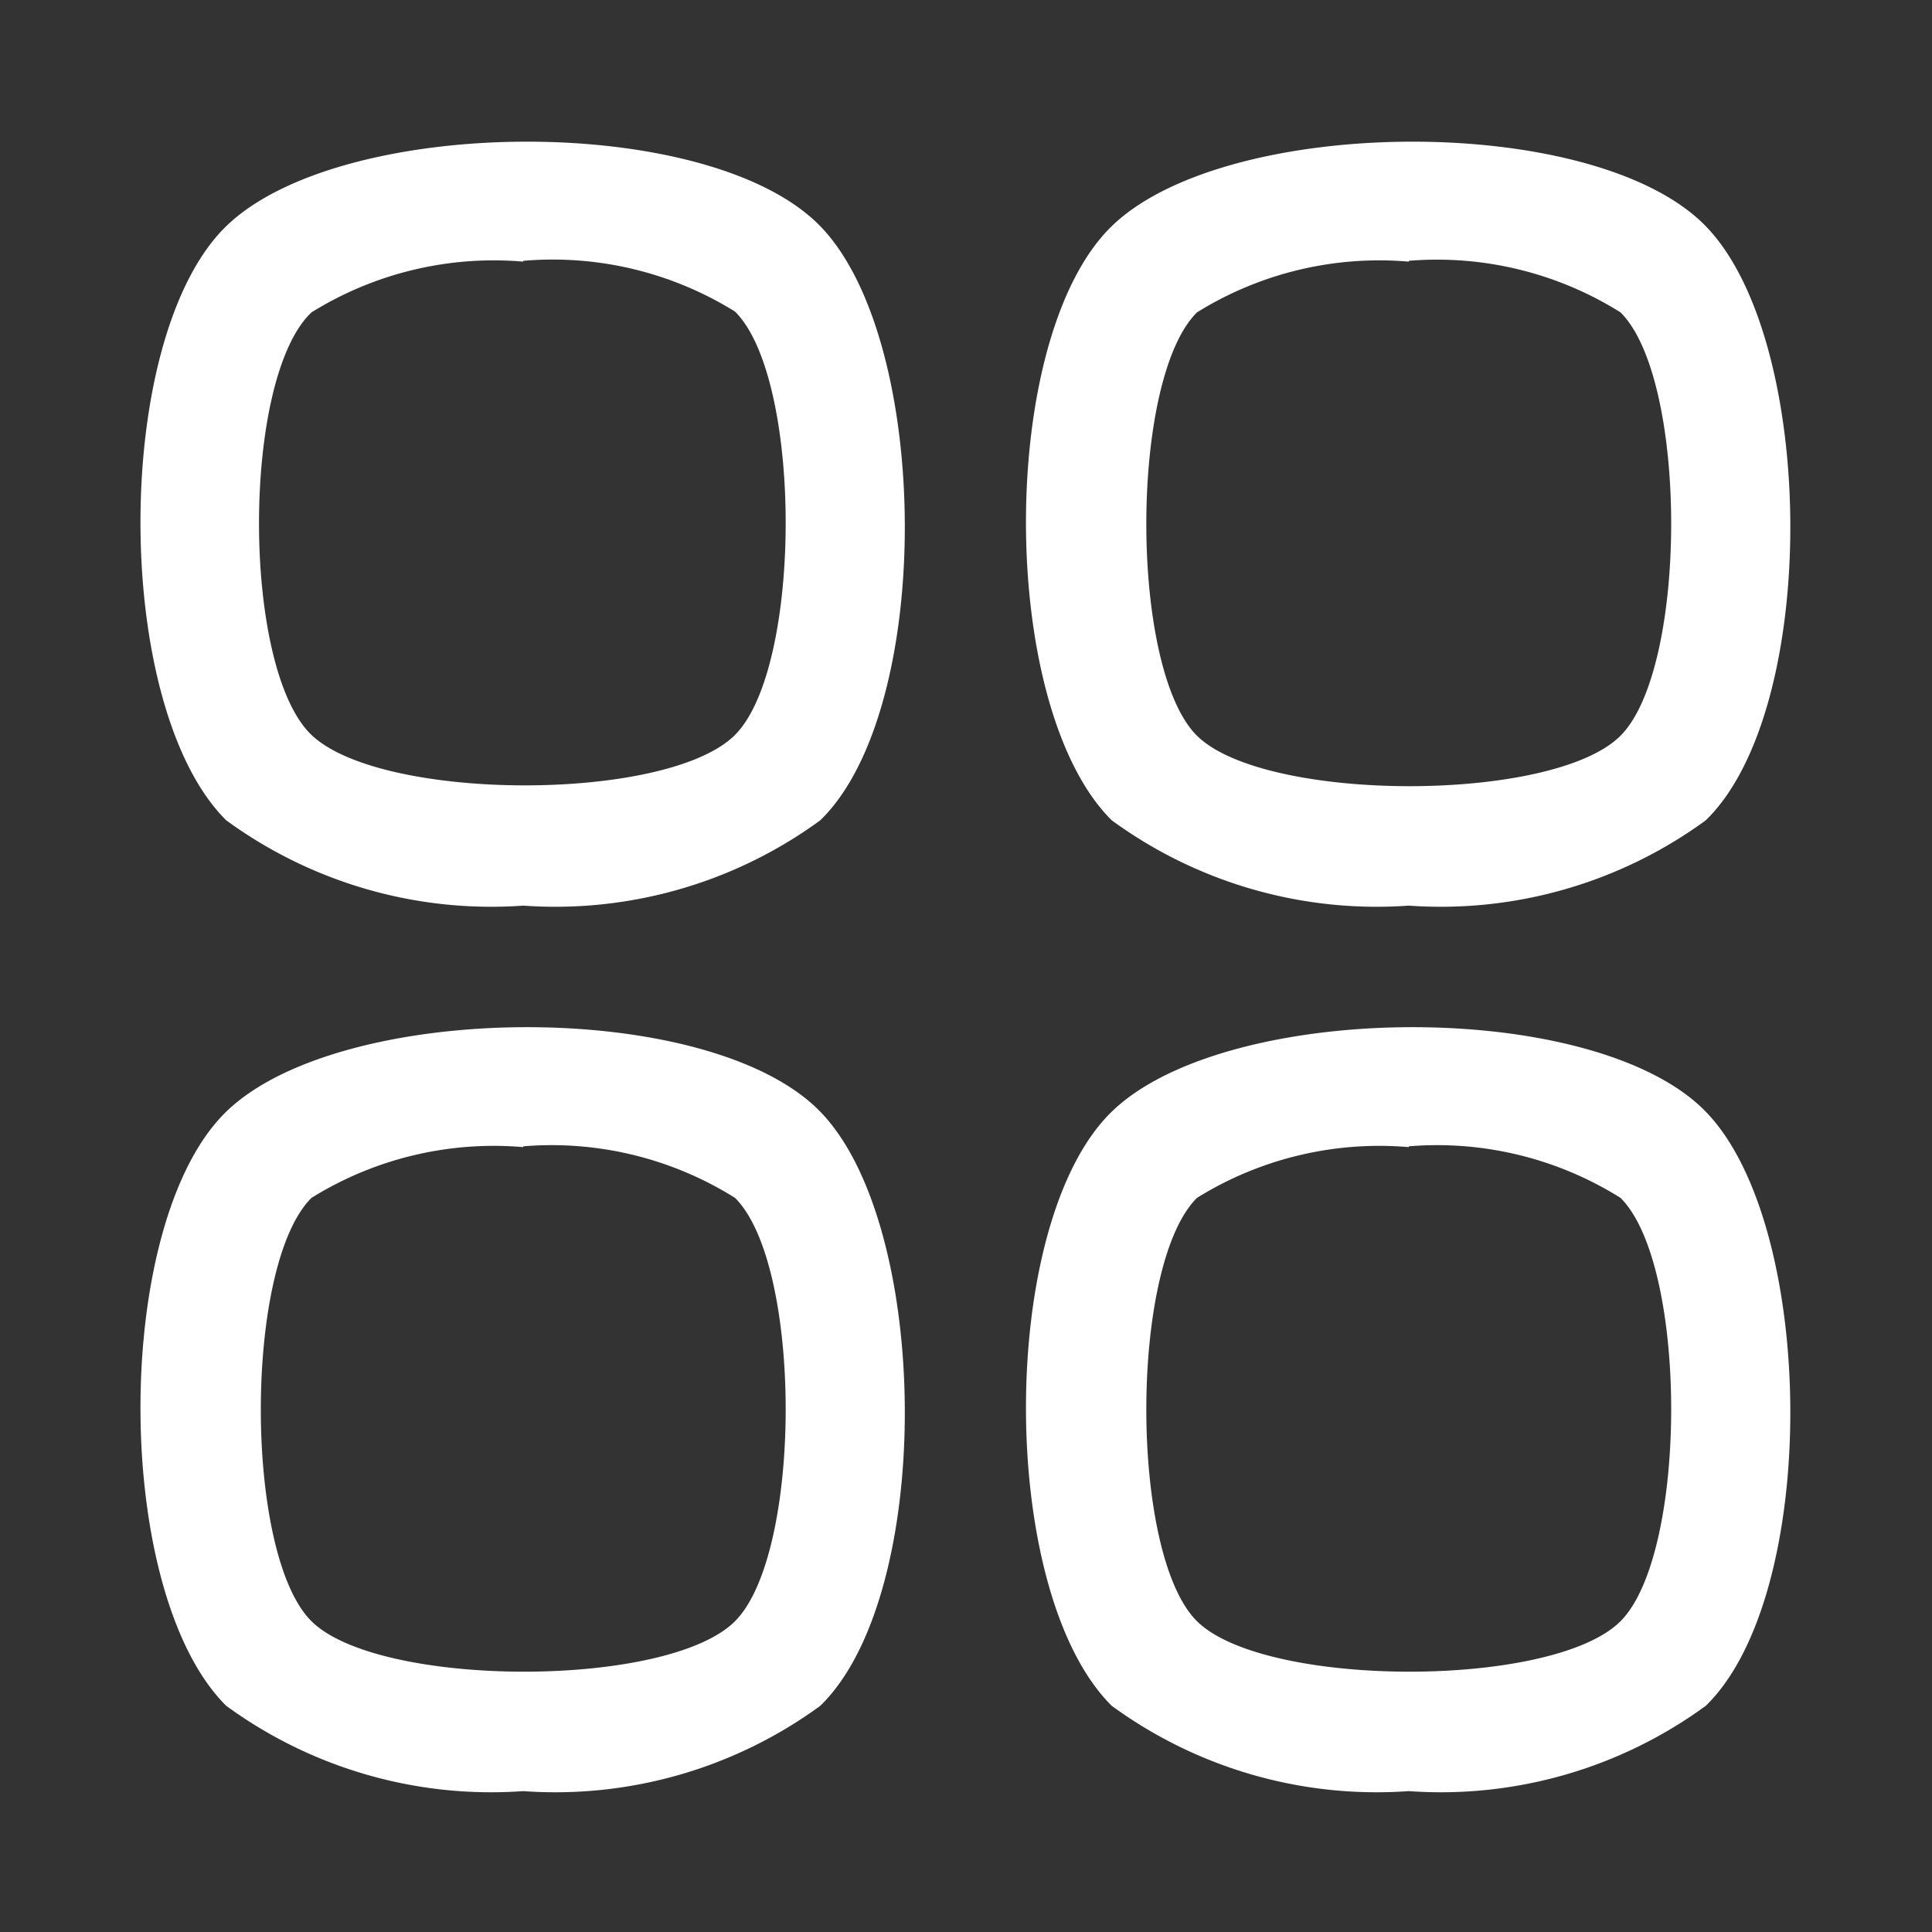
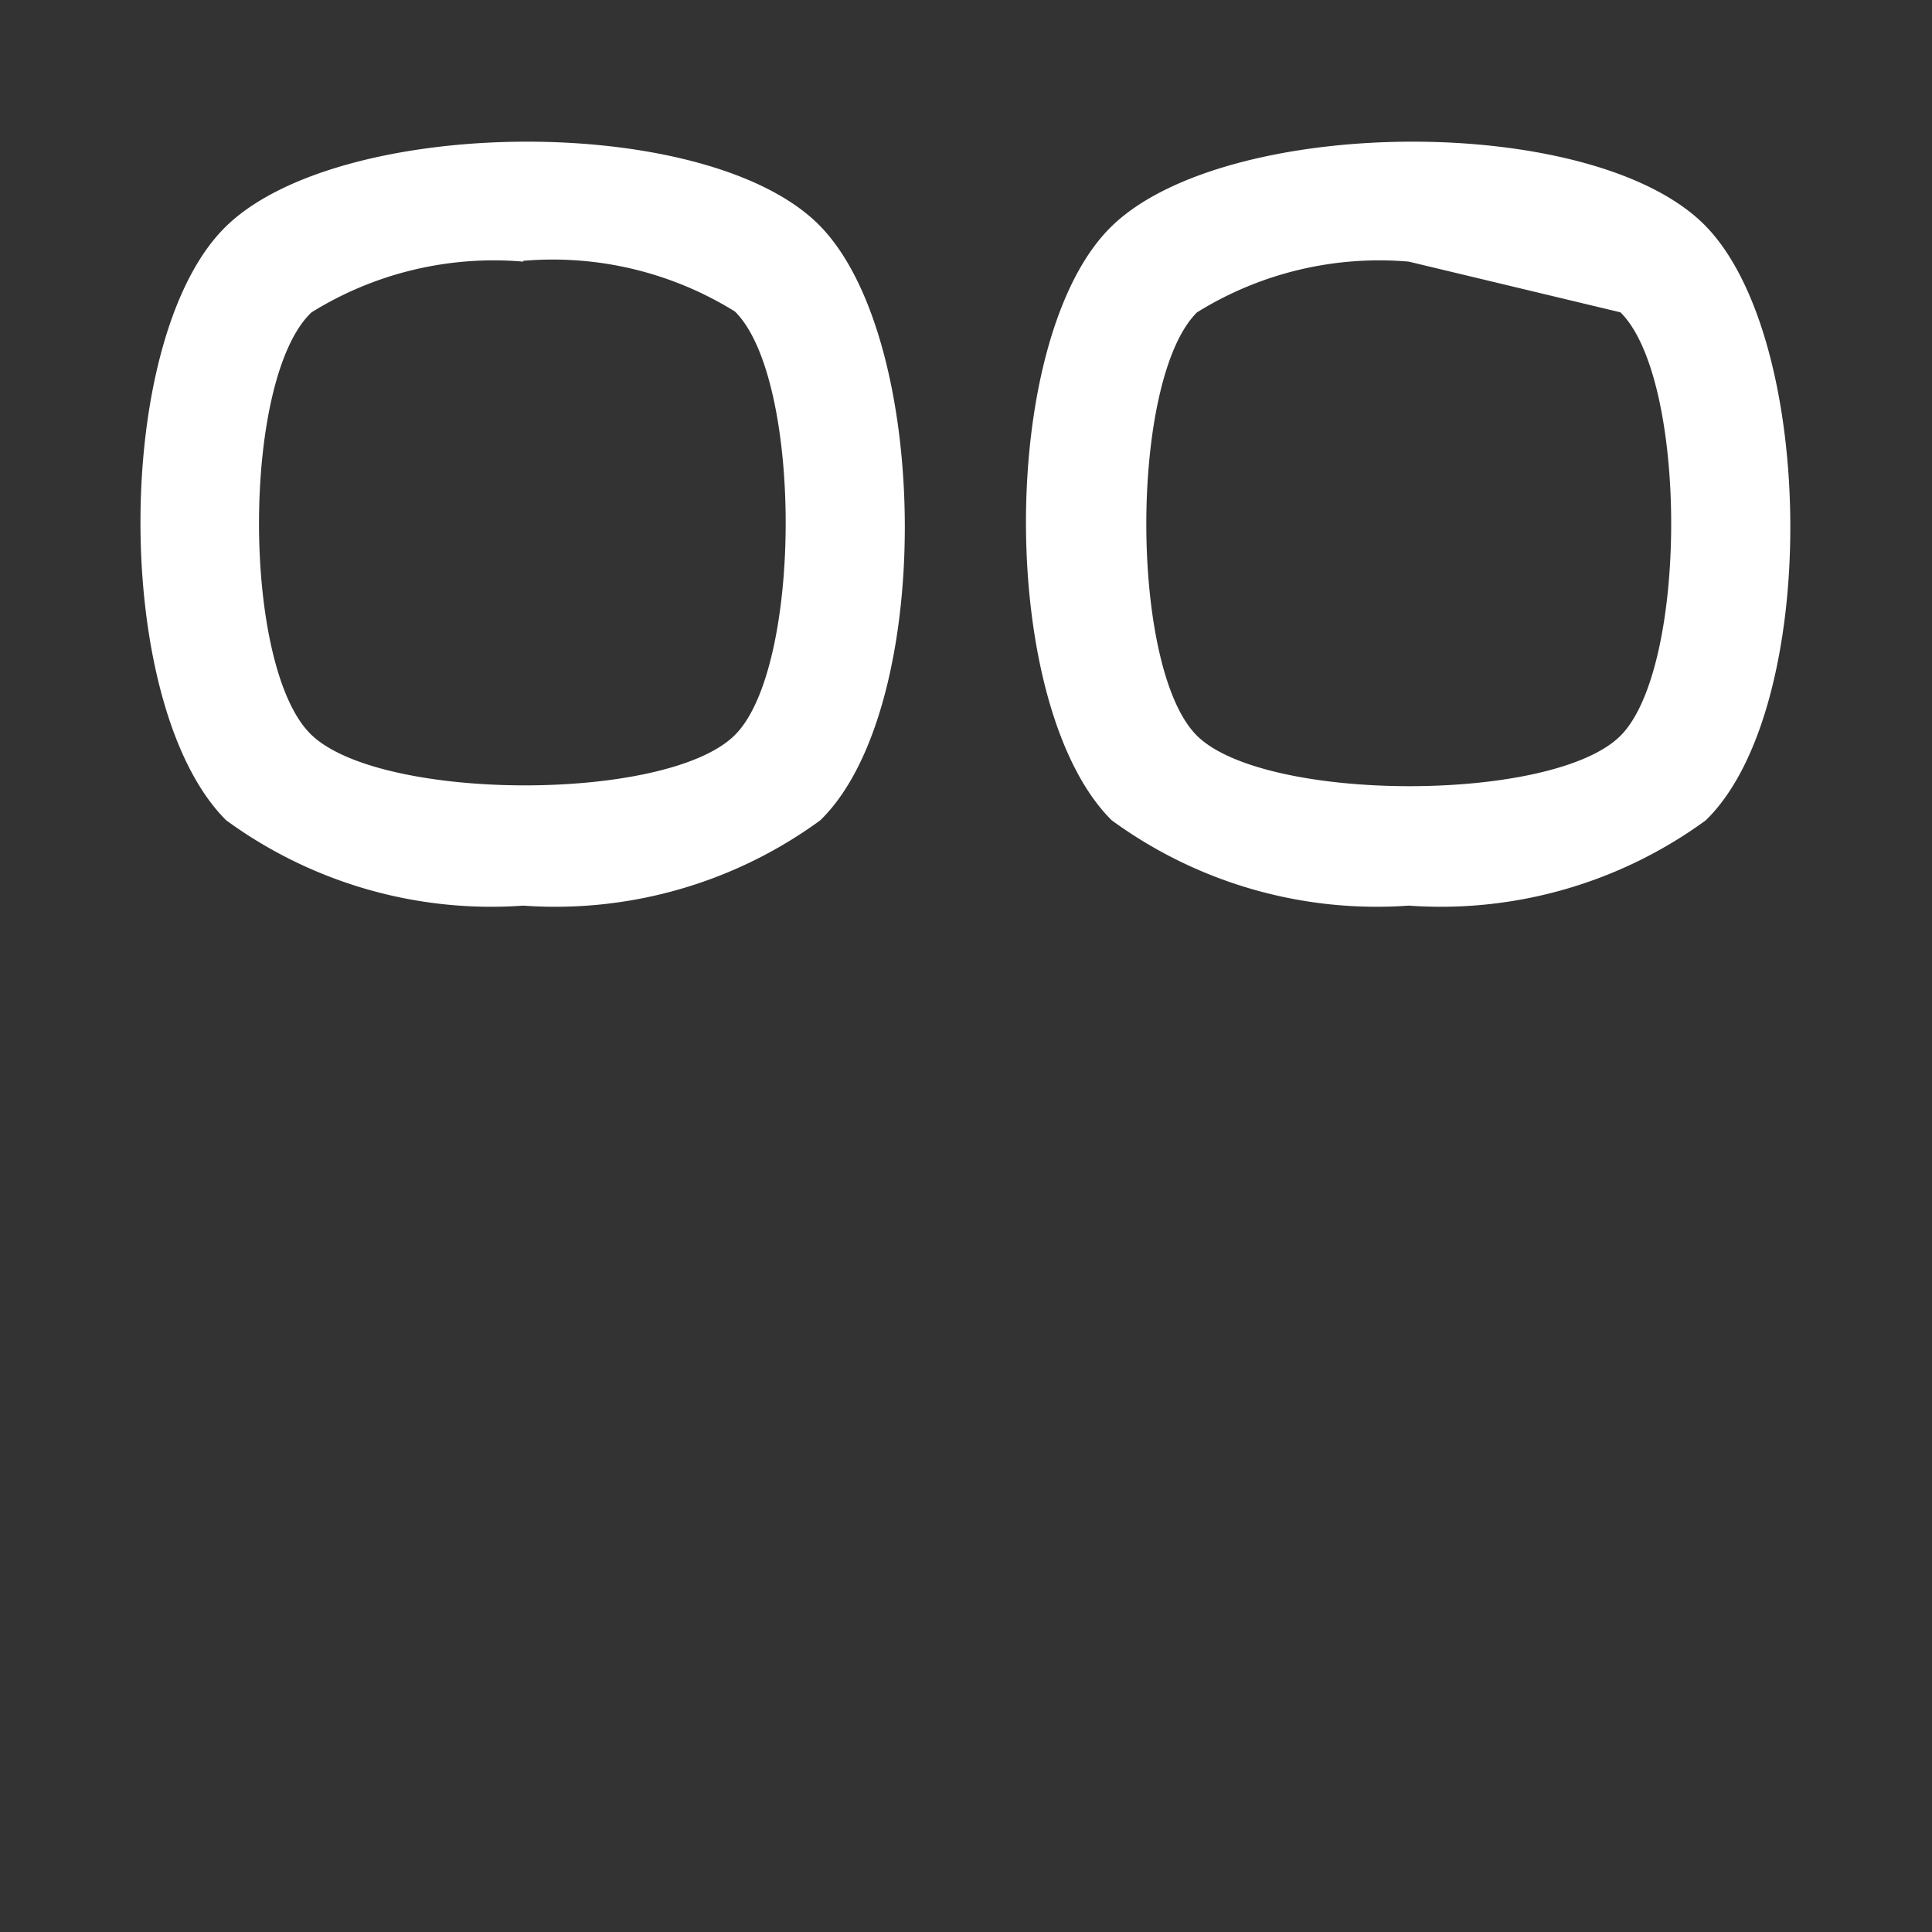
<svg xmlns="http://www.w3.org/2000/svg" height="512" fill="white" viewBox="0 0 24 24" width="512">
  <rect x="0" y="0" width="24" height="24" fill="#333333" stroke="none" />
  <g id="Layer_2" data-name="Layer 2">
    <path d="m6.5 11.25a5.58 5.58 0 0 1 -3.69-1.06c-1.42-1.41-1.42-6 0-7.38s6-1.42 7.38 0 1.42 6 0 7.38a5.58 5.58 0 0 1 -3.69 1.06zm0-8a4.29 4.29 0 0 0 -2.63.63c-.87.82-.87 4.42 0 5.25s4.42.84 5.26 0 .84-4.43 0-5.26a4.29 4.29 0 0 0 -2.63-.63z" />
-     <path d="m6.5 22.25a5.58 5.58 0 0 1 -3.69-1.06c-1.42-1.41-1.42-6 0-7.38s6-1.42 7.38 0 1.42 6 0 7.38a5.58 5.58 0 0 1 -3.69 1.06zm0-8a4.29 4.29 0 0 0 -2.63.63c-.84.83-.84 4.43 0 5.26s4.42.84 5.26 0 .84-4.43 0-5.26a4.29 4.29 0 0 0 -2.63-.64z" />
-     <path d="m17.5 11.25a5.58 5.58 0 0 1 -3.69-1.06c-1.42-1.41-1.42-6 0-7.38s6-1.42 7.38 0 1.42 6 0 7.38a5.58 5.58 0 0 1 -3.69 1.06zm0-8a4.29 4.29 0 0 0 -2.63.63c-.84.83-.84 4.43 0 5.26s4.42.84 5.26 0 .84-4.43 0-5.26a4.29 4.29 0 0 0 -2.63-.64z" />
-     <path d="m17.5 22.25a5.58 5.58 0 0 1 -3.69-1.06c-1.42-1.41-1.42-6 0-7.38s6-1.42 7.38 0 1.42 6 0 7.38a5.58 5.58 0 0 1 -3.69 1.06zm0-8a4.29 4.29 0 0 0 -2.63.63c-.84.83-.84 4.43 0 5.26s4.42.84 5.26 0 .84-4.43 0-5.26a4.29 4.29 0 0 0 -2.63-.64z" />
+     <path d="m17.5 11.25a5.58 5.58 0 0 1 -3.69-1.06c-1.42-1.41-1.42-6 0-7.38s6-1.42 7.38 0 1.42 6 0 7.38a5.58 5.58 0 0 1 -3.69 1.06zm0-8a4.29 4.29 0 0 0 -2.63.63c-.84.83-.84 4.43 0 5.26s4.42.84 5.26 0 .84-4.43 0-5.26z" />
  </g>
</svg>